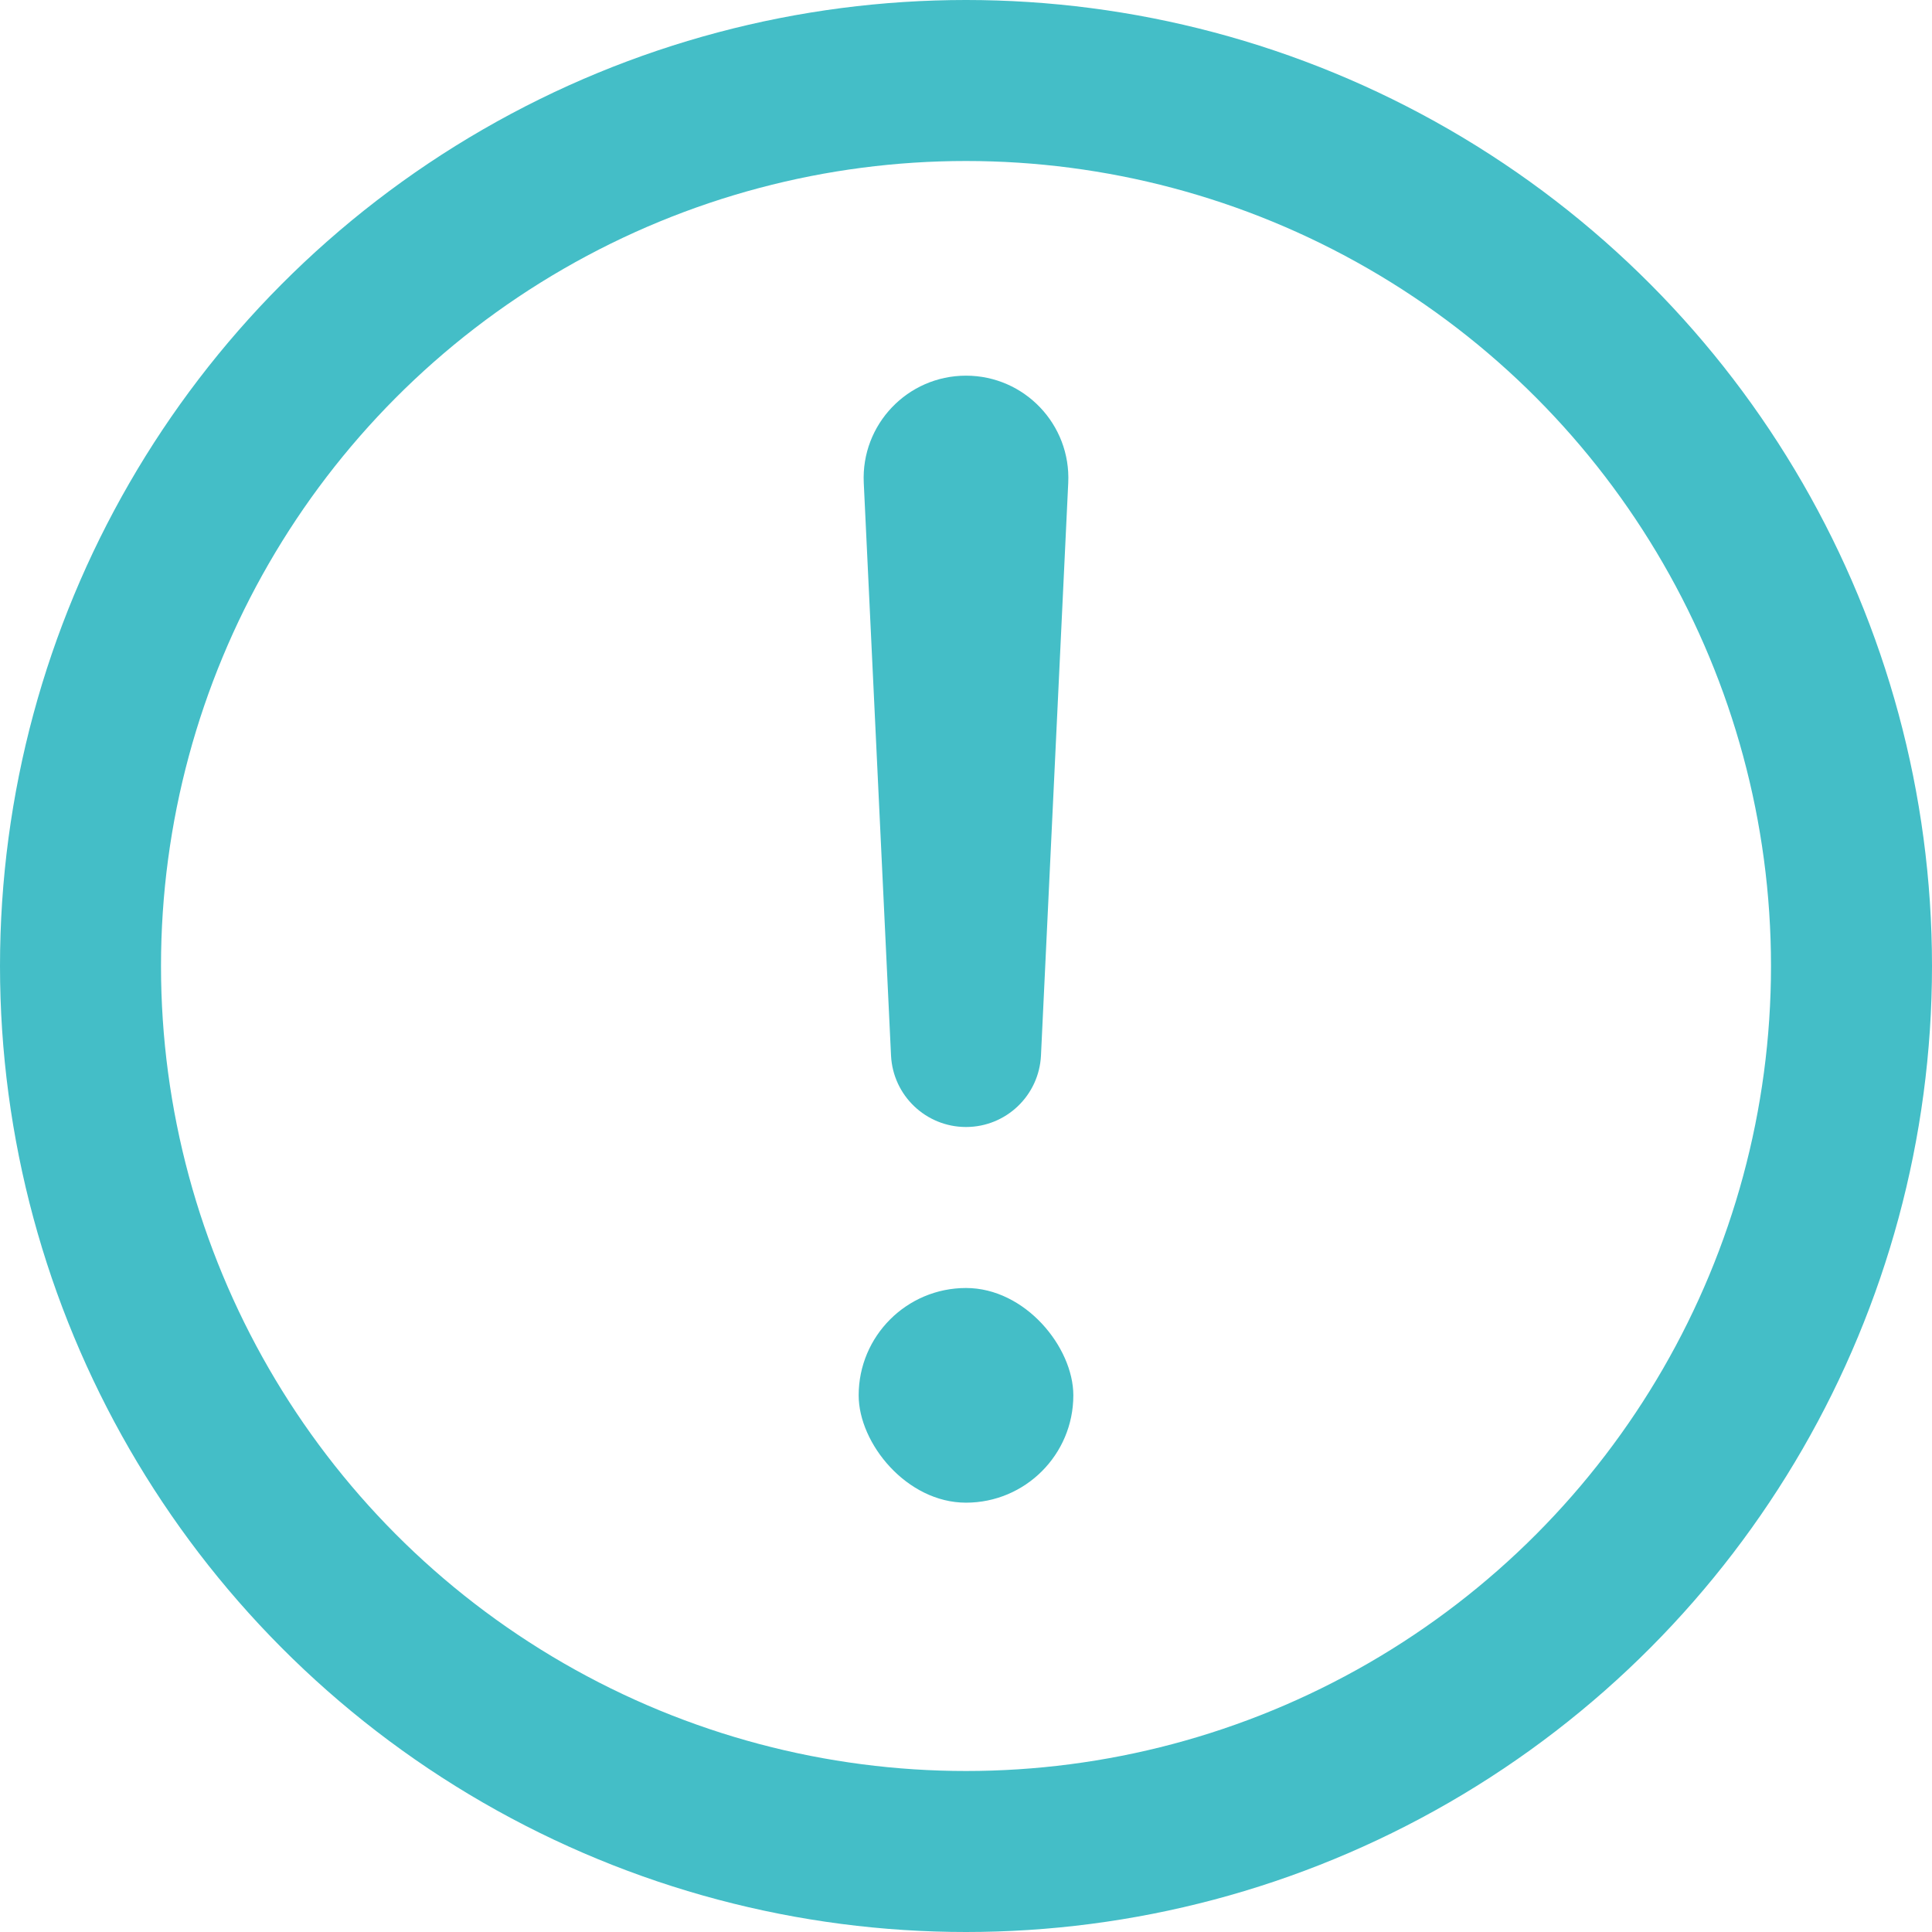
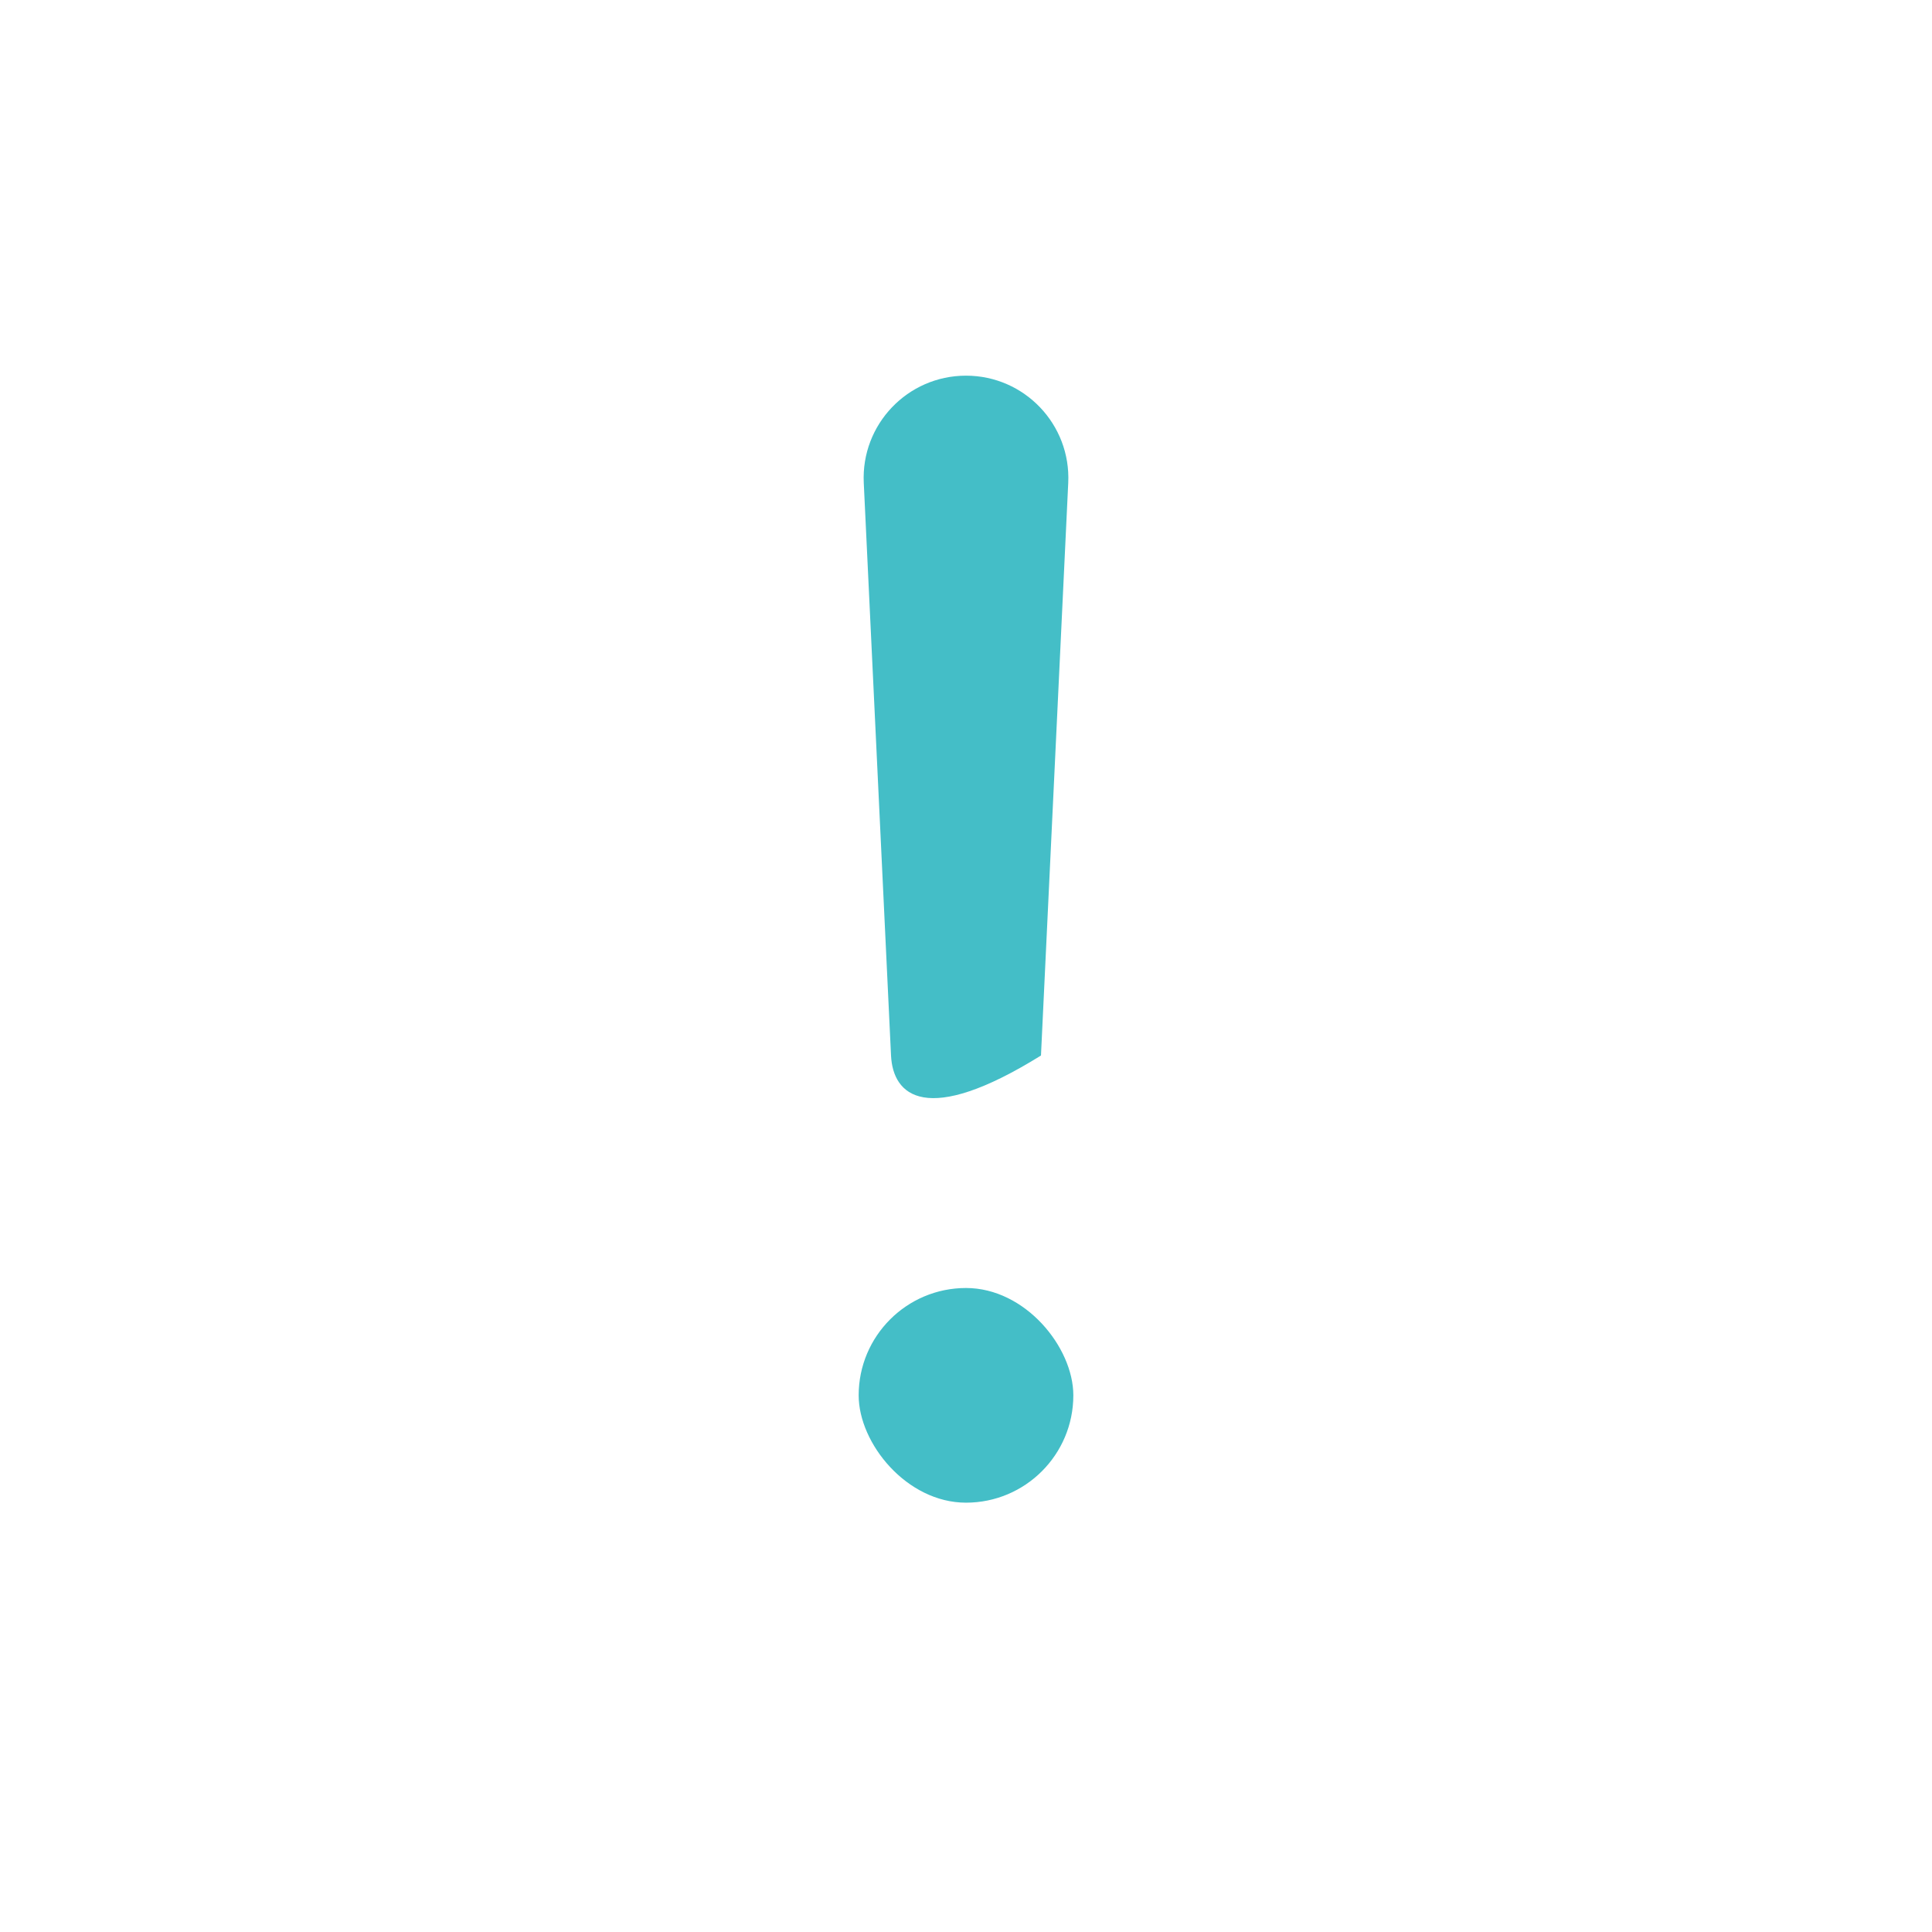
<svg xmlns="http://www.w3.org/2000/svg" width="36" height="36" viewBox="0 0 36 36" fill="none">
-   <circle cx="18" cy="18" r="16.5" stroke="#44BEC7" stroke-width="3" />
-   <path d="M16.095 8.998C16.043 7.91 16.911 7 18 7C19.089 7 19.957 7.91 19.905 8.998L19.397 19.668C19.361 20.414 18.746 21 18 21C17.254 21 16.639 20.414 16.603 19.668L16.095 8.998Z" fill="#44BEC7" />
+   <path d="M16.095 8.998C16.043 7.91 16.911 7 18 7C19.089 7 19.957 7.91 19.905 8.998L19.397 19.668C17.254 21 16.639 20.414 16.603 19.668L16.095 8.998Z" fill="#44BEC7" />
  <rect x="16" y="24" width="4" height="4" rx="2" fill="#44BEC7" />
</svg>